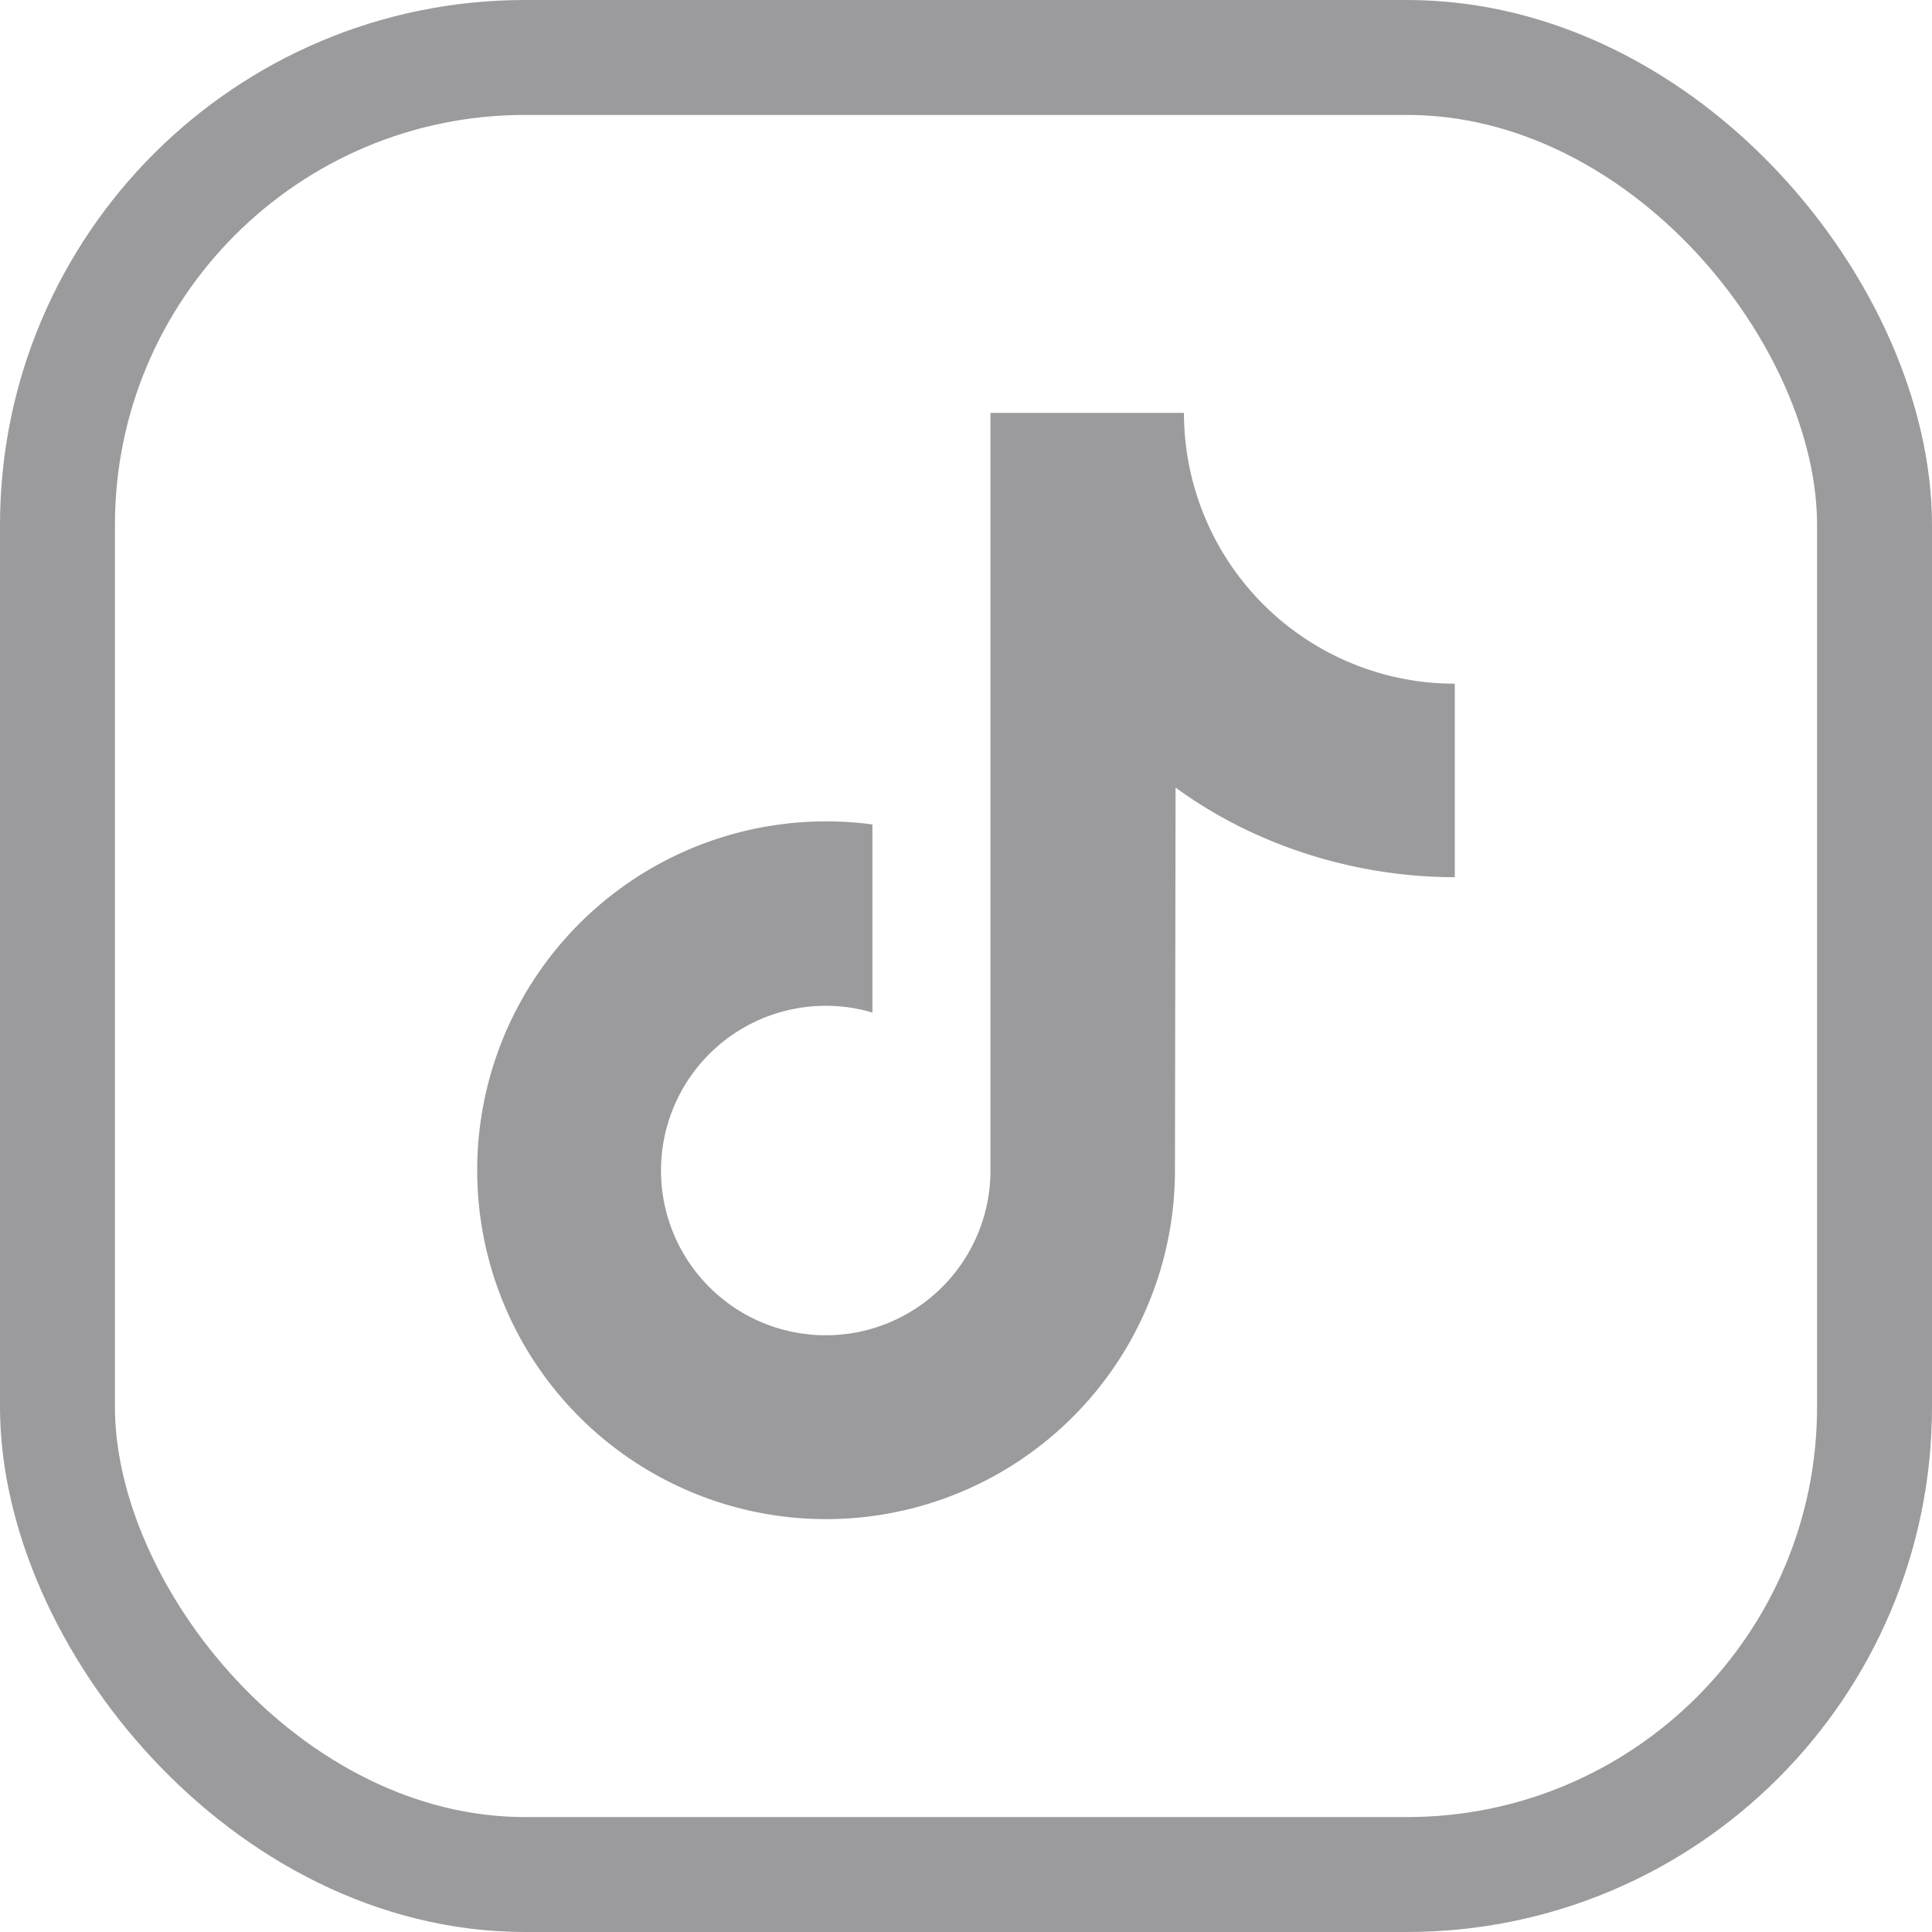
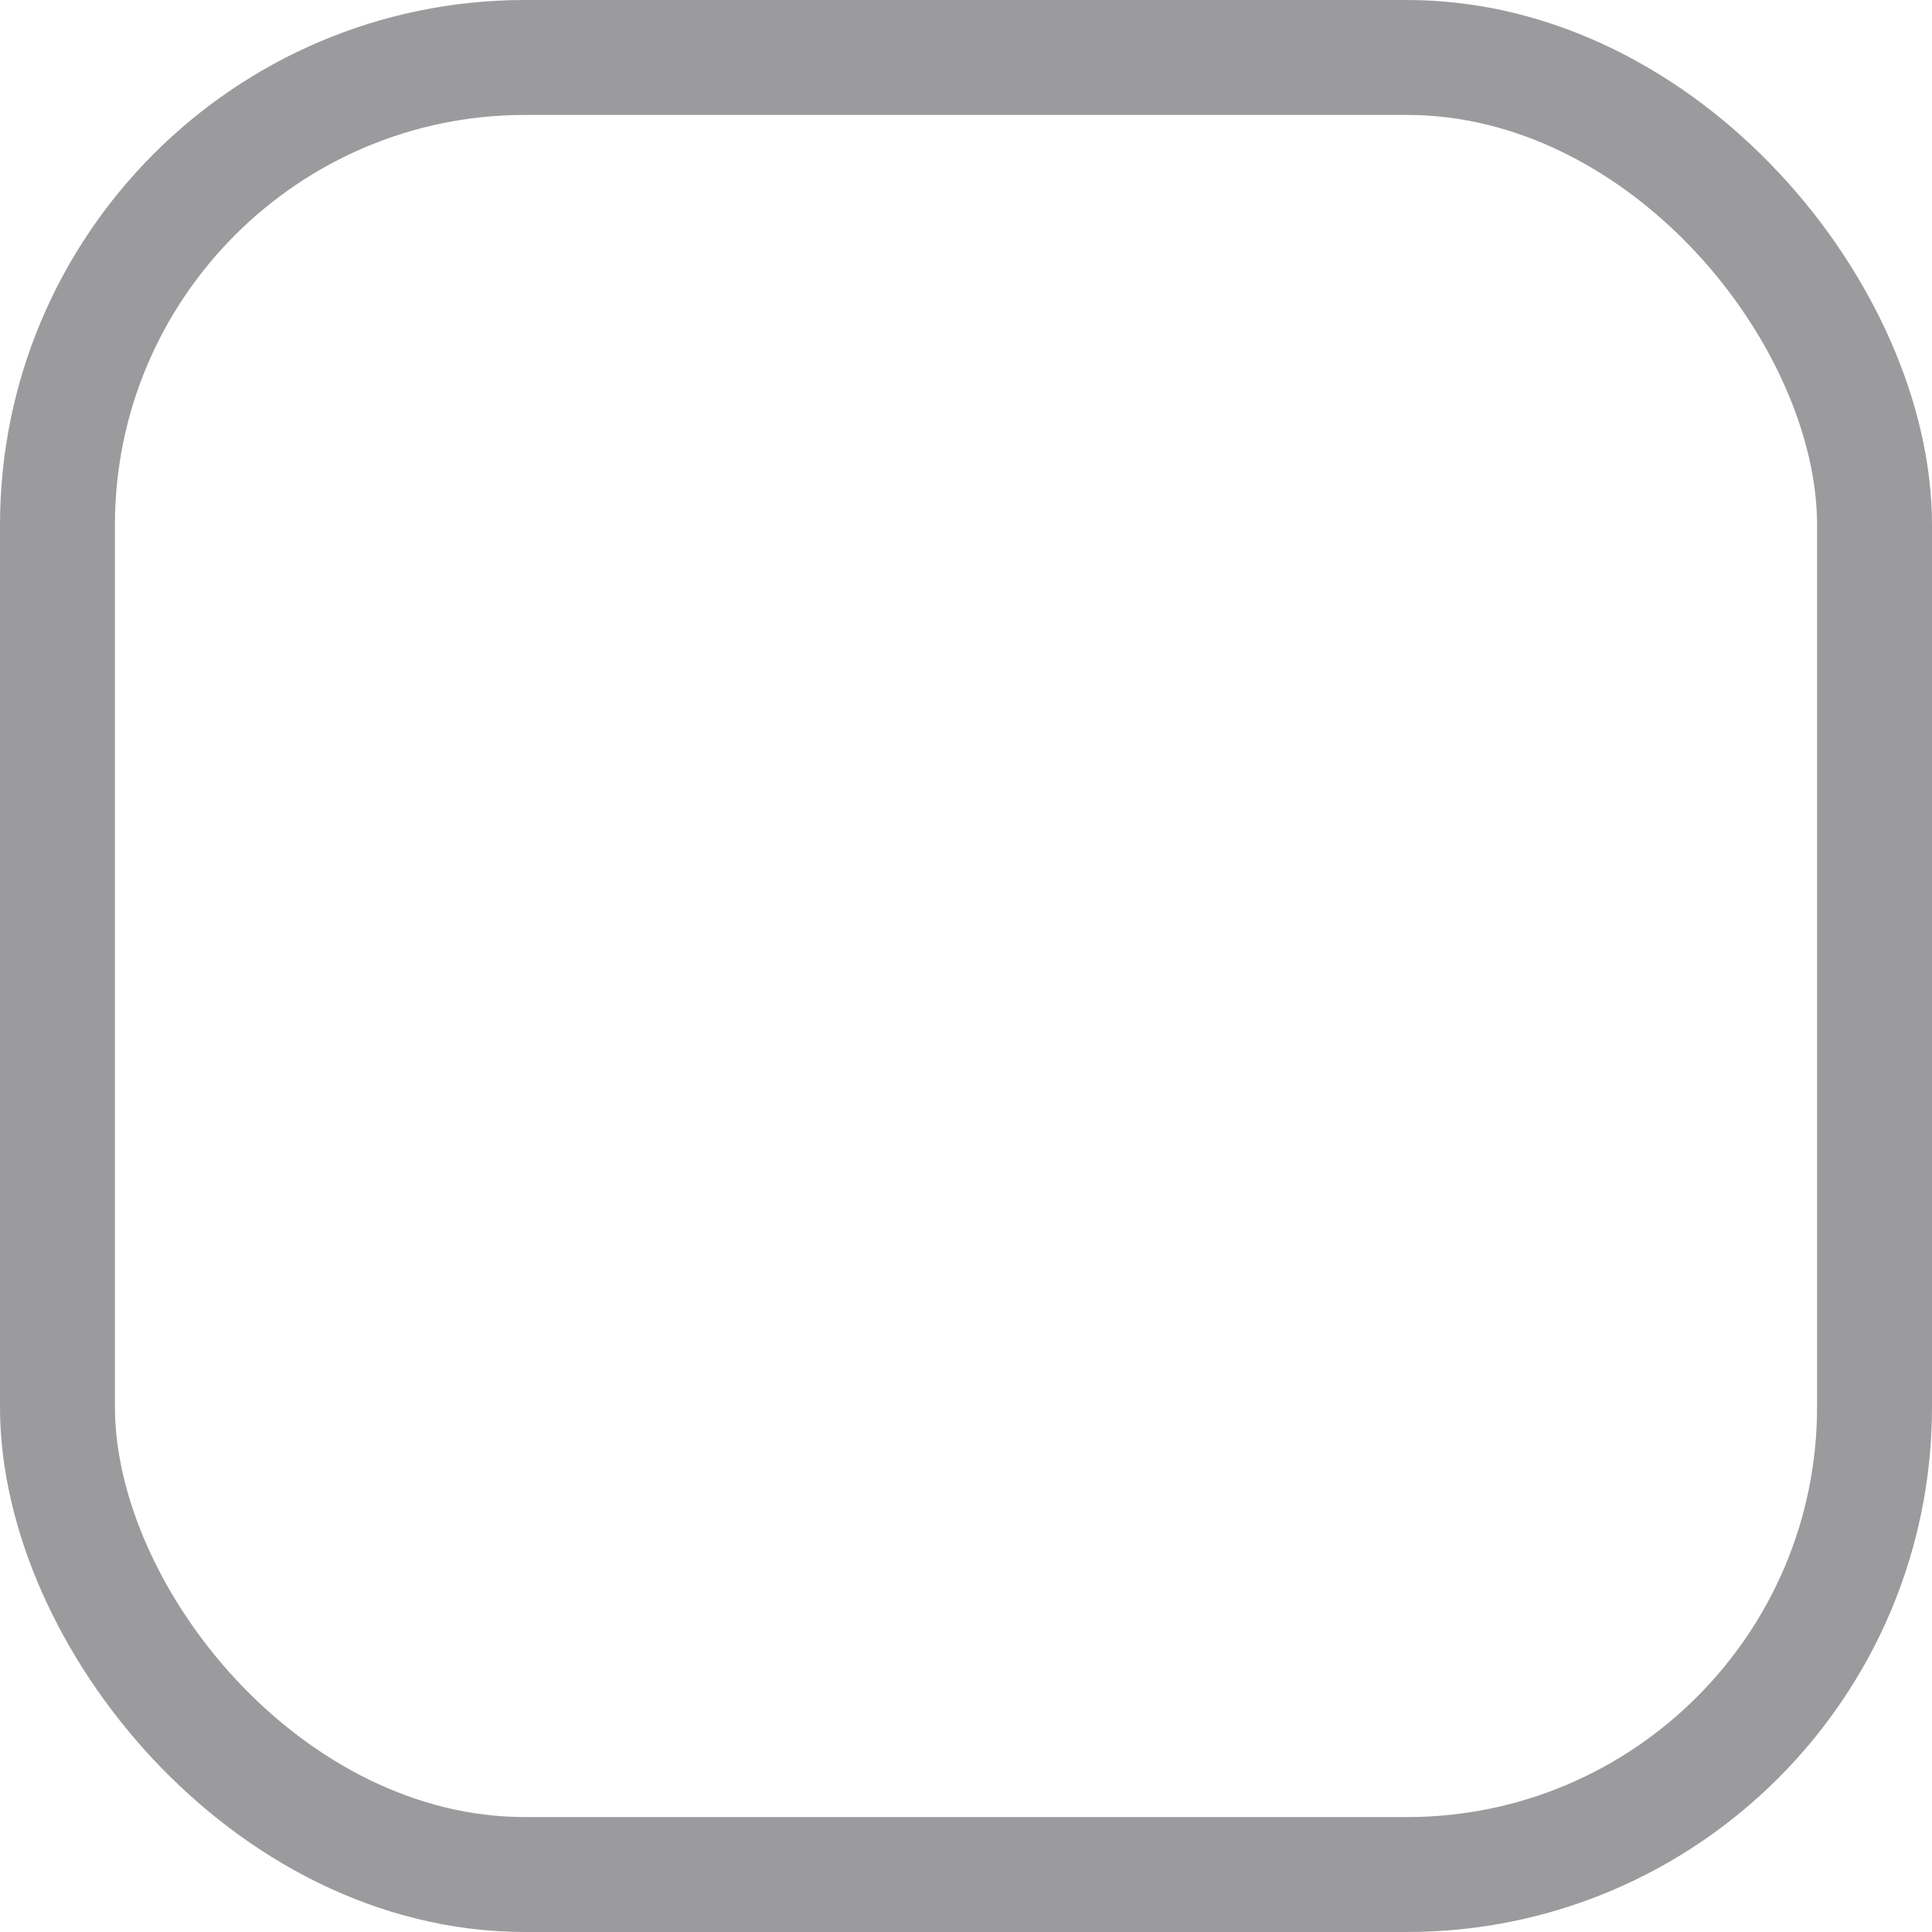
<svg xmlns="http://www.w3.org/2000/svg" xmlns:ns1="http://sodipodi.sourceforge.net/DTD/sodipodi-0.dtd" xmlns:ns2="http://www.inkscape.org/namespaces/inkscape" data-name="Layer 1" viewBox="0 0 512 512" version="1.1" id="svg1" ns1:docname="tiktok-icon1.svg" ns2:version="1.3.2 (091e20ef0f, 2023-11-25)">
  <defs id="defs1" />
  <ns1:namedview id="namedview1" pagecolor="#ffffff" bordercolor="#000000" borderopacity="0.25" ns2:showpageshadow="2" ns2:pageopacity="0.0" ns2:pagecheckerboard="0" ns2:deskcolor="#d1d1d1" ns2:zoom="0.3077422" ns2:cx="48.742097" ns2:cy="-79.612092" ns2:window-width="1600" ns2:window-height="963" ns2:window-x="0" ns2:window-y="0" ns2:window-maximized="1" ns2:current-layer="svg1" />
  <ellipse style="display:none;fill:#9b9b9e;fill-opacity:1;fill-rule:evenodd;stroke:#9b9b9e;stroke-width:30.202;stroke-dasharray:none;stroke-opacity:1;paint-order:stroke fill markers" id="path2" cx="256" cy="256" rx="240.899" ry="240.899" />
  <rect style="fill:none;fill-opacity:1;fill-rule:evenodd;stroke:#9b9b9e;stroke-width:30.457;stroke-dasharray:none;stroke-opacity:1;paint-order:stroke fill markers" id="rect2" width="481.543" height="481.543" x="15.228" y="15.228" ry="123.917" />
-   <path d="m 385.538,232.463 c -27.184,0 -53.634,-8.822 -74,-23.75 l -0.162,101.5 a 92.457,92.457 0 1 1 -80.178,-91.721 v 49.845 a 43.657,43.657 0 1 0 31.288,41.876 v -200.799 h 51.275 a 71.773,71.773 0 0 0 71.774,71.773 z" id="path2-9" style="fill:#9b9b9e;fill-opacity:1" />
</svg>